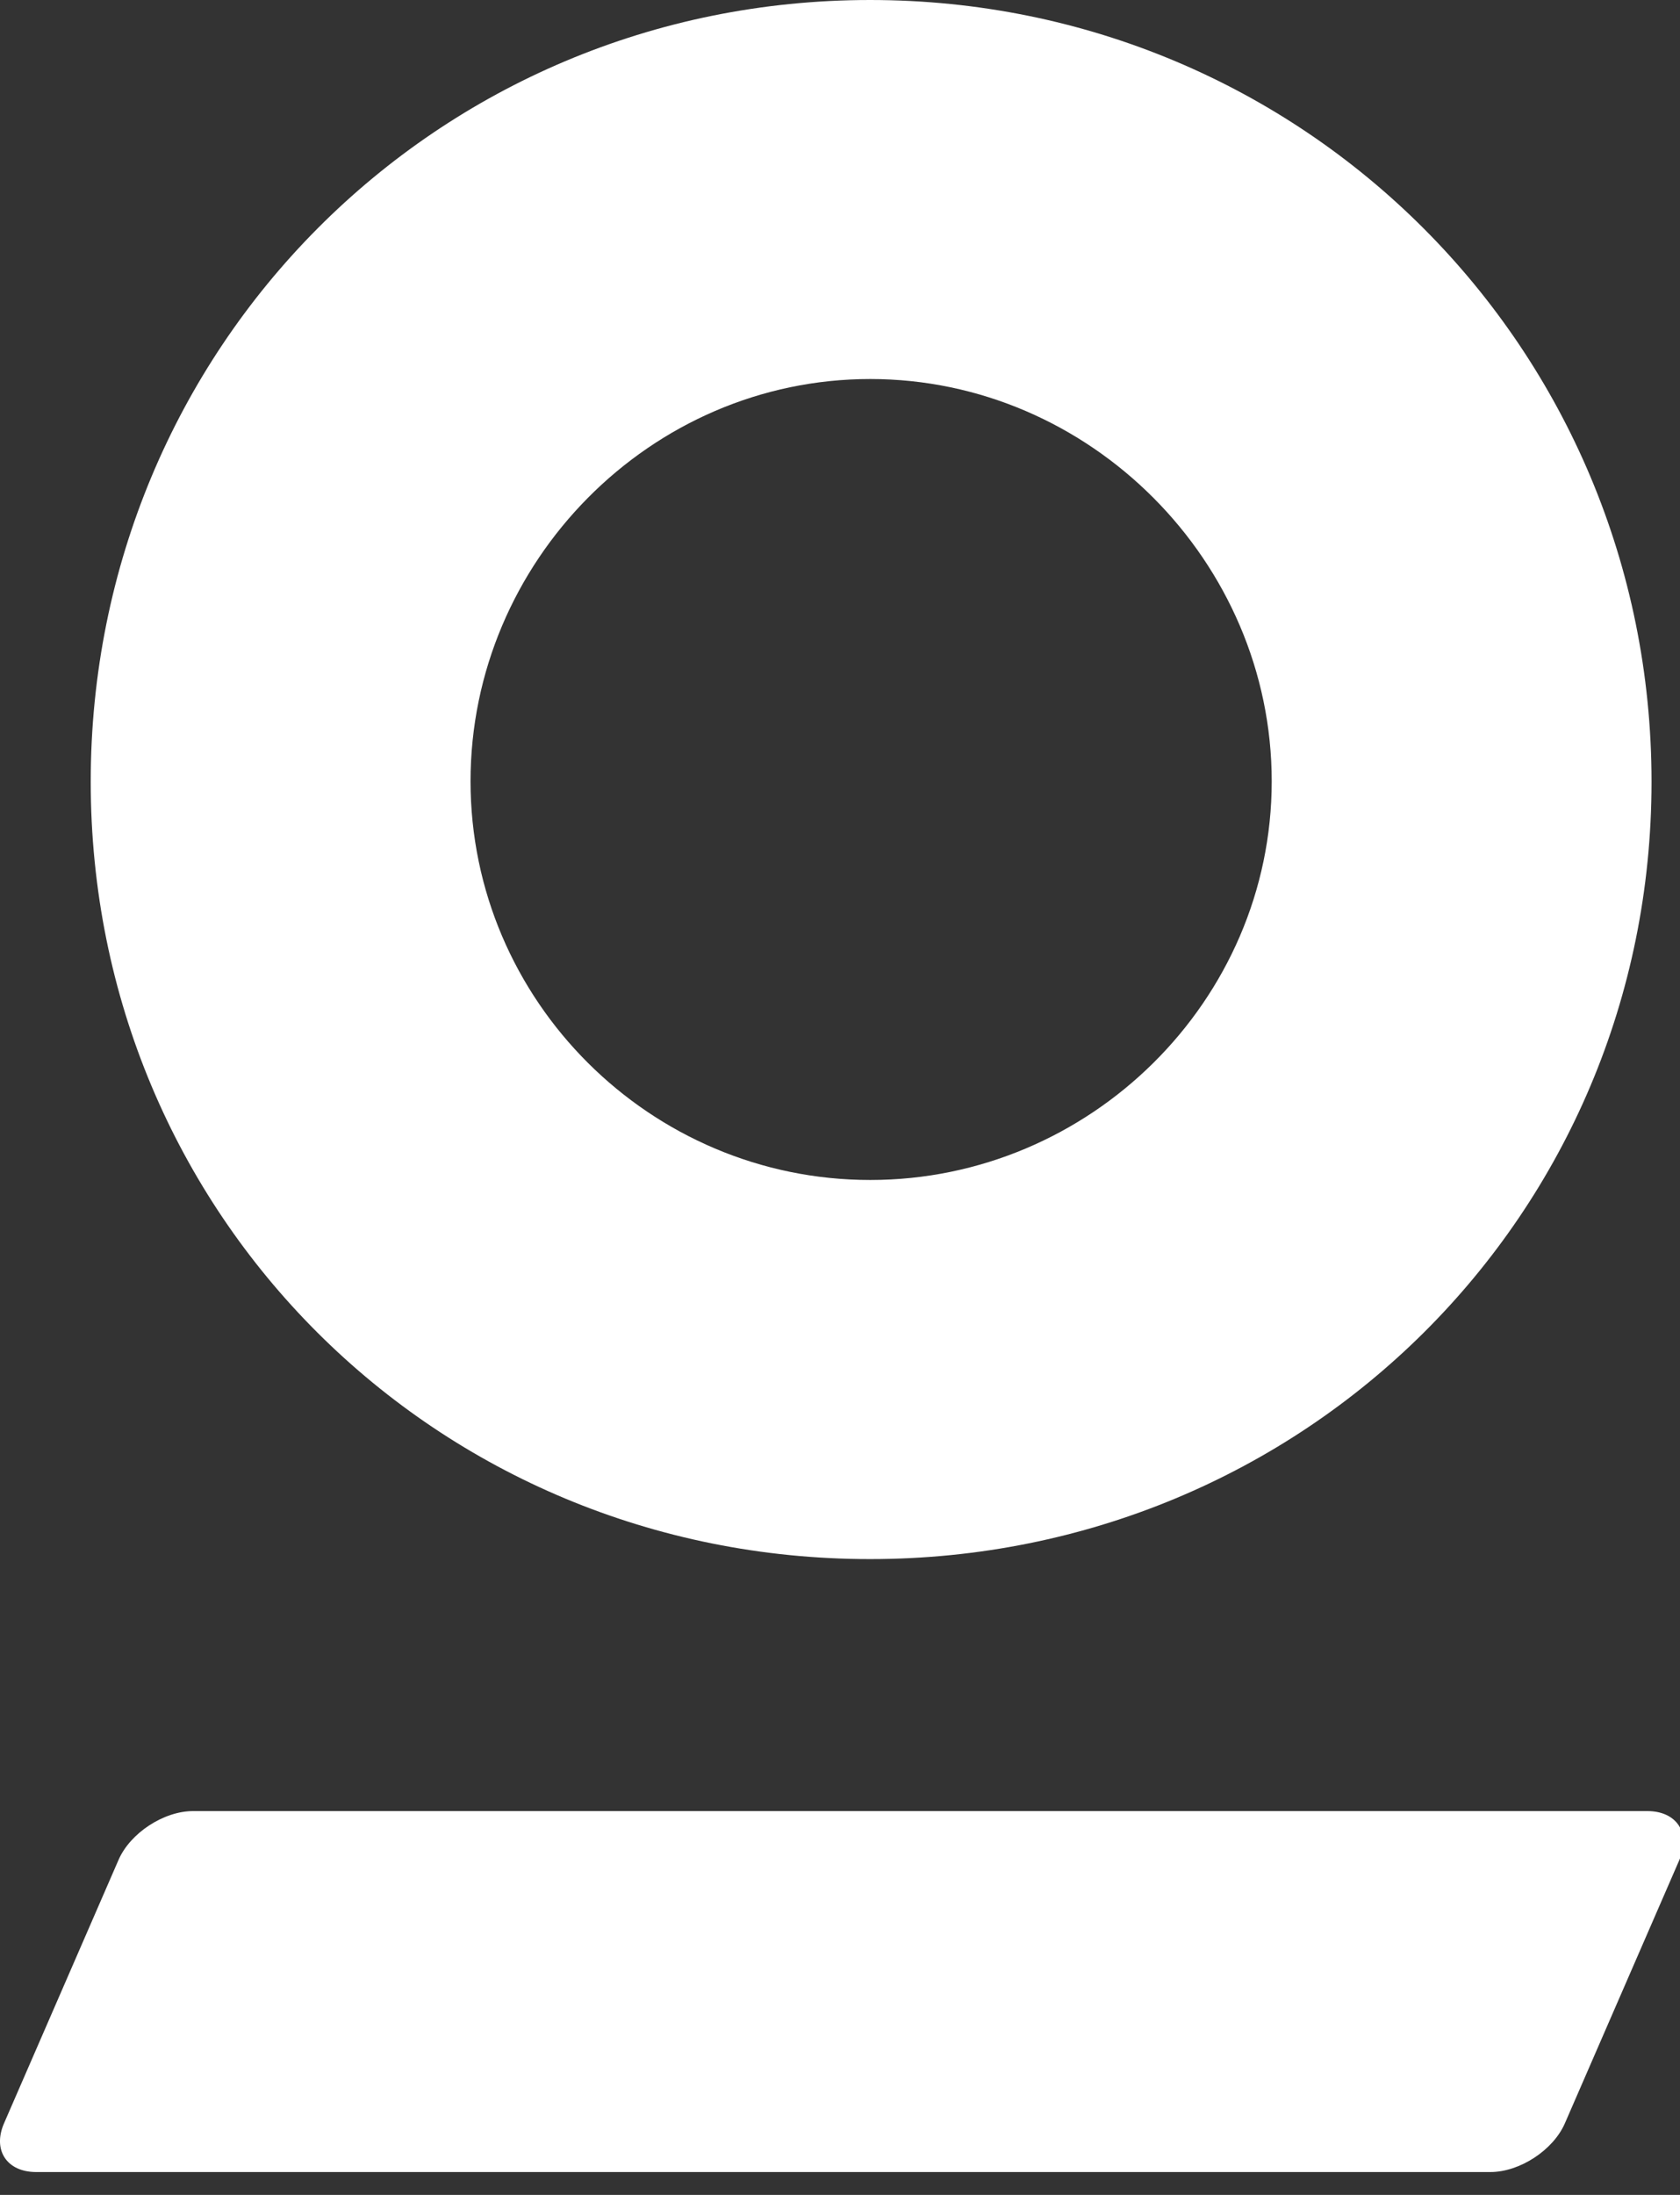
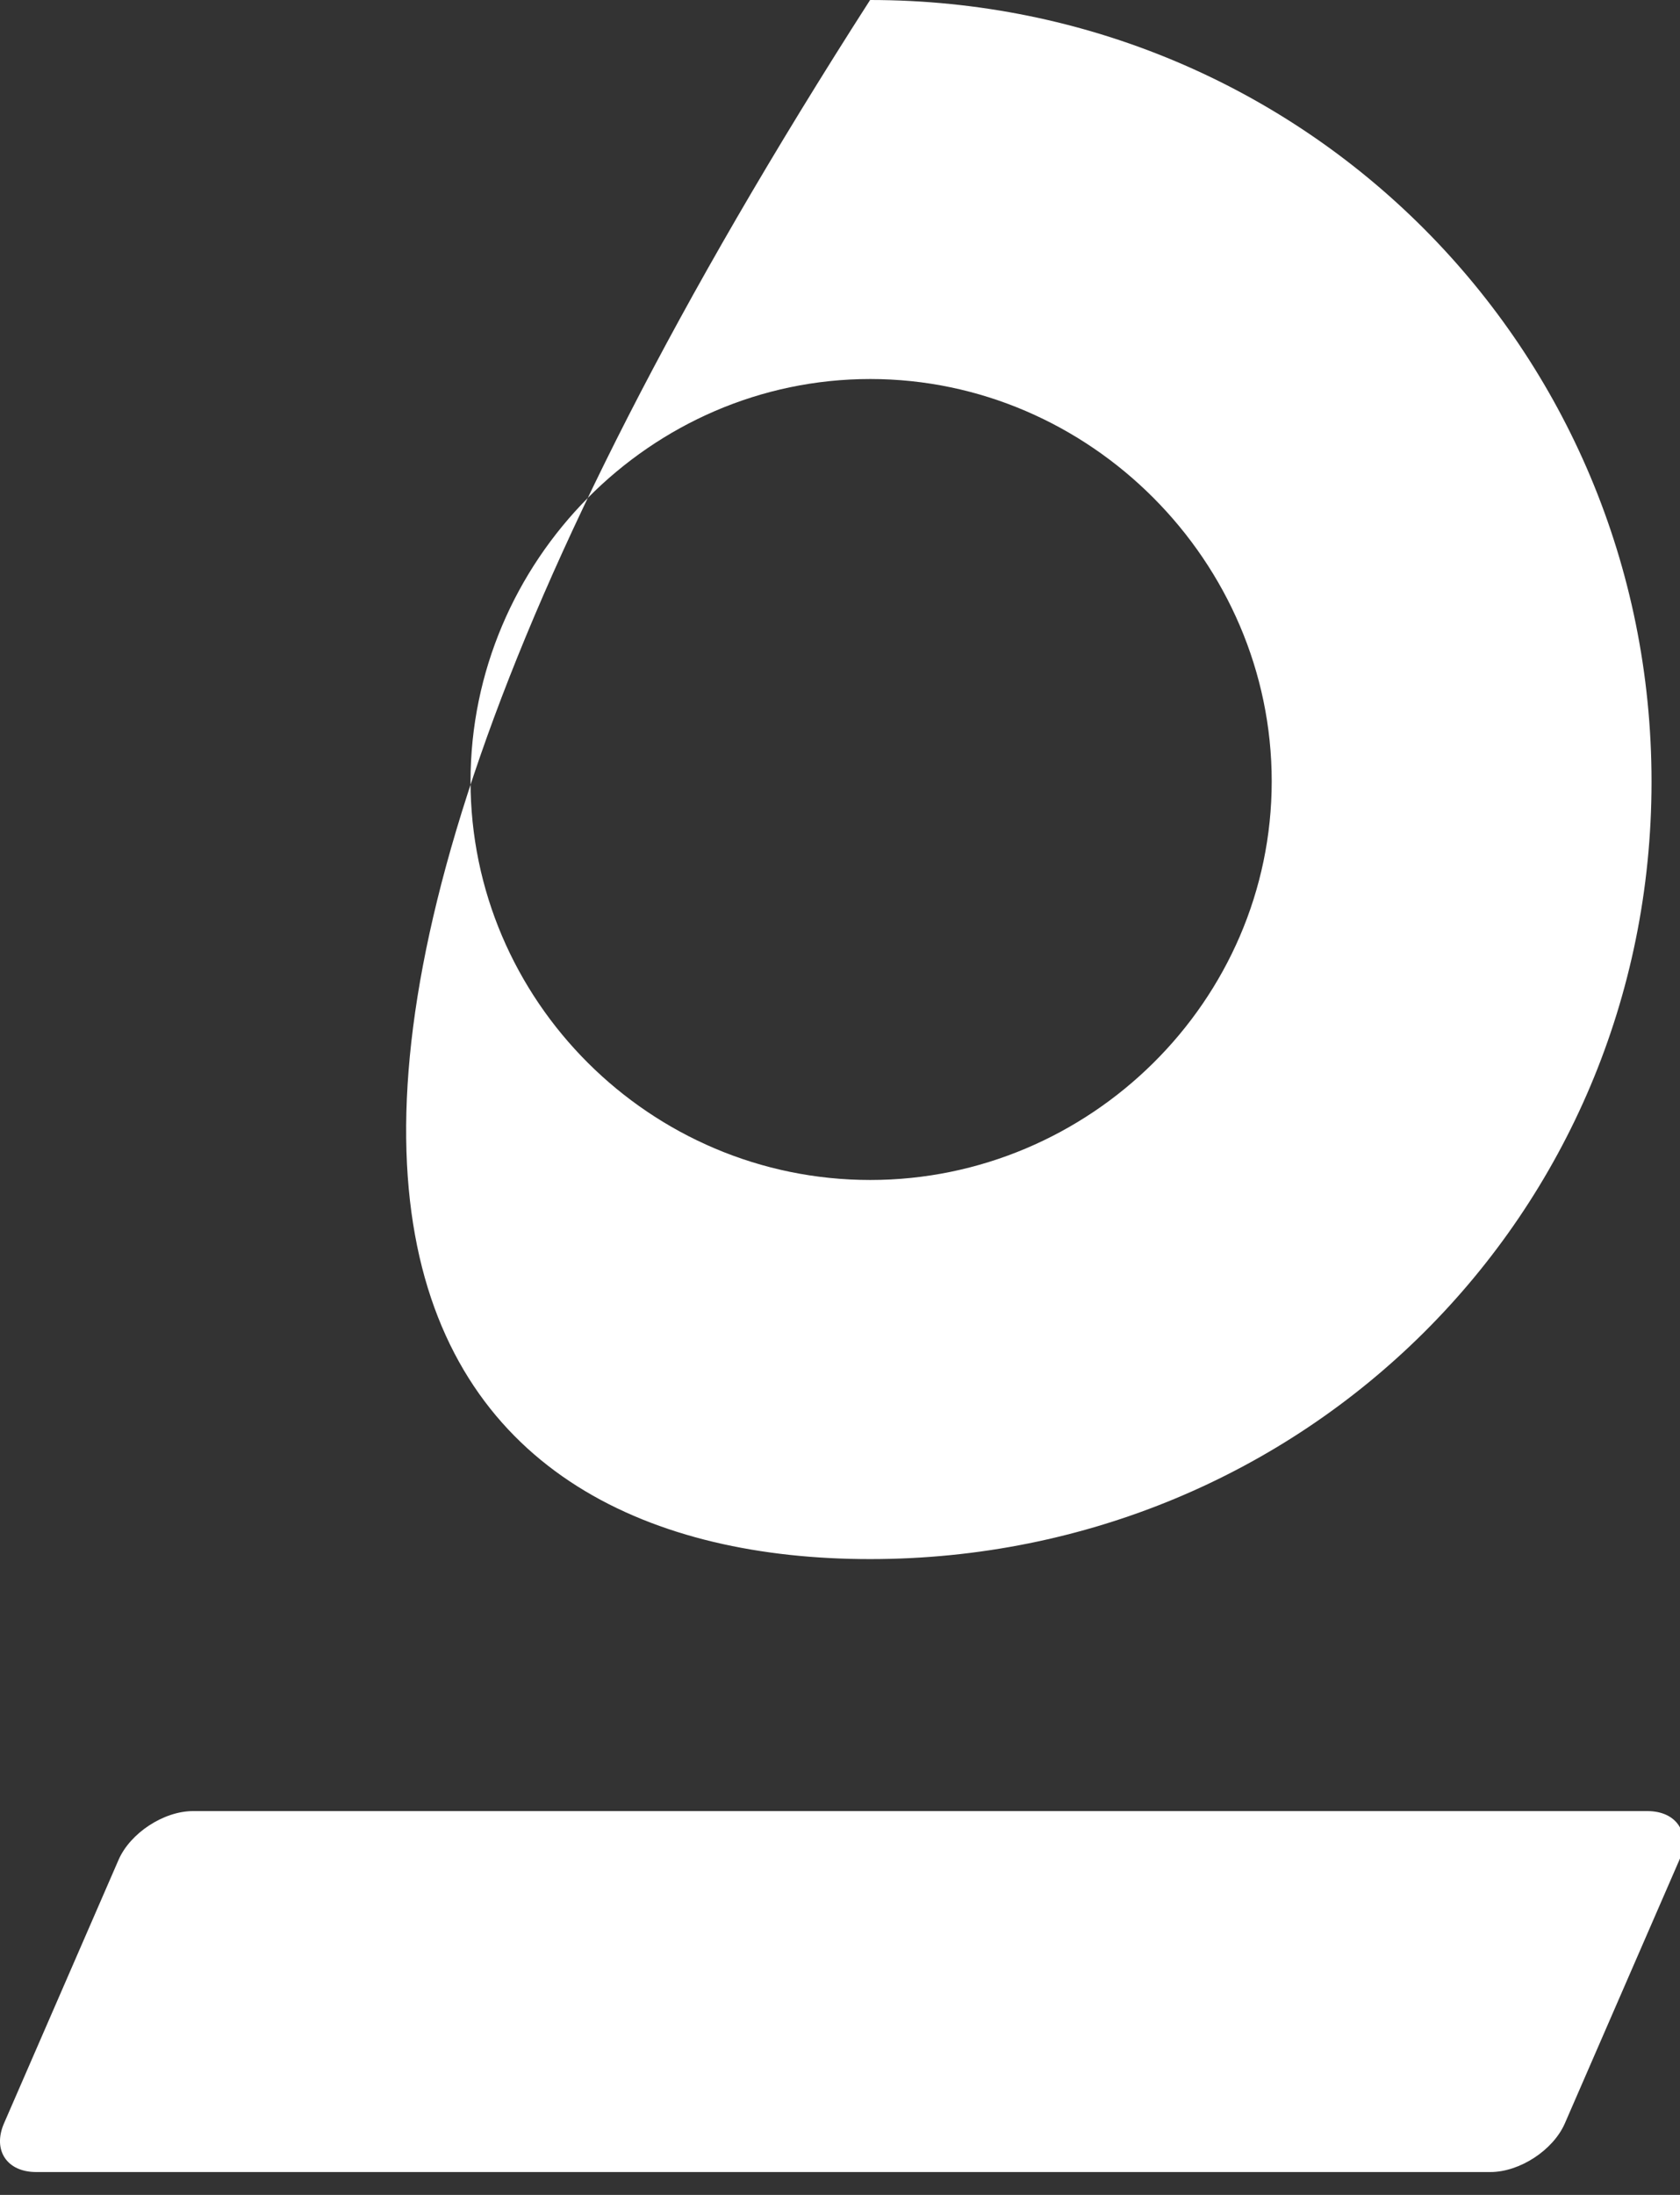
<svg xmlns="http://www.w3.org/2000/svg" xmlns:ns1="http://www.bohemiancoding.com/sketch/ns" width="36px" height="47px" viewBox="0 0 36 47" version="1.1">
  <rect x="0" y="0" width="36" height="47" fill="#333333" stroke="none" />
  <title>Fill 3</title>
  <desc>Created with Sketch.</desc>
  <defs />
  <g id="Page-1" stroke="none" stroke-width="1" fill="none" fill-rule="evenodd" ns1:type="MSPage">
    <g id="Haubold-Home-1366px" ns1:type="MSArtboardGroup" transform="translate(-515, -336)" fill="#FFFFFF">
-       <path d="M550.301,374.781 L519.136,374.781 C518.508,374.781 517.791,375.251 517.541,375.824 L515.086,381.467 C514.837,382.04 515.146,382.51 515.773,382.51 L546.939,382.51 C547.566,382.51 548.284,382.04 548.533,381.467 L550.988,375.824 C551.237,375.251 550.929,374.781 550.301,374.781 M533.648,344.116 C538.36,344.116 542.251,348.03 542.251,352.73 C542.251,357.424 538.36,361.267 533.648,361.267 C528.934,361.267 525.083,357.424 525.083,352.73 C525.083,348.03 528.934,344.116 533.648,344.116 M533.645,369.385 C542.949,369.385 550.39,362.009 550.39,352.739 C550.39,343.463 542.949,336 533.645,336 C524.341,336 516.944,343.463 516.944,352.739 C516.944,362.009 524.341,369.385 533.645,369.385" id="Fill-3" ns1:type="MSShapeGroup" />
+       <path d="M550.301,374.781 L519.136,374.781 C518.508,374.781 517.791,375.251 517.541,375.824 L515.086,381.467 C514.837,382.04 515.146,382.51 515.773,382.51 L546.939,382.51 C547.566,382.51 548.284,382.04 548.533,381.467 L550.988,375.824 C551.237,375.251 550.929,374.781 550.301,374.781 M533.648,344.116 C538.36,344.116 542.251,348.03 542.251,352.73 C542.251,357.424 538.36,361.267 533.648,361.267 C528.934,361.267 525.083,357.424 525.083,352.73 C525.083,348.03 528.934,344.116 533.648,344.116 M533.645,369.385 C542.949,369.385 550.39,362.009 550.39,352.739 C550.39,343.463 542.949,336 533.645,336 C516.944,362.009 524.341,369.385 533.645,369.385" id="Fill-3" ns1:type="MSShapeGroup" />
    </g>
  </g>
</svg>